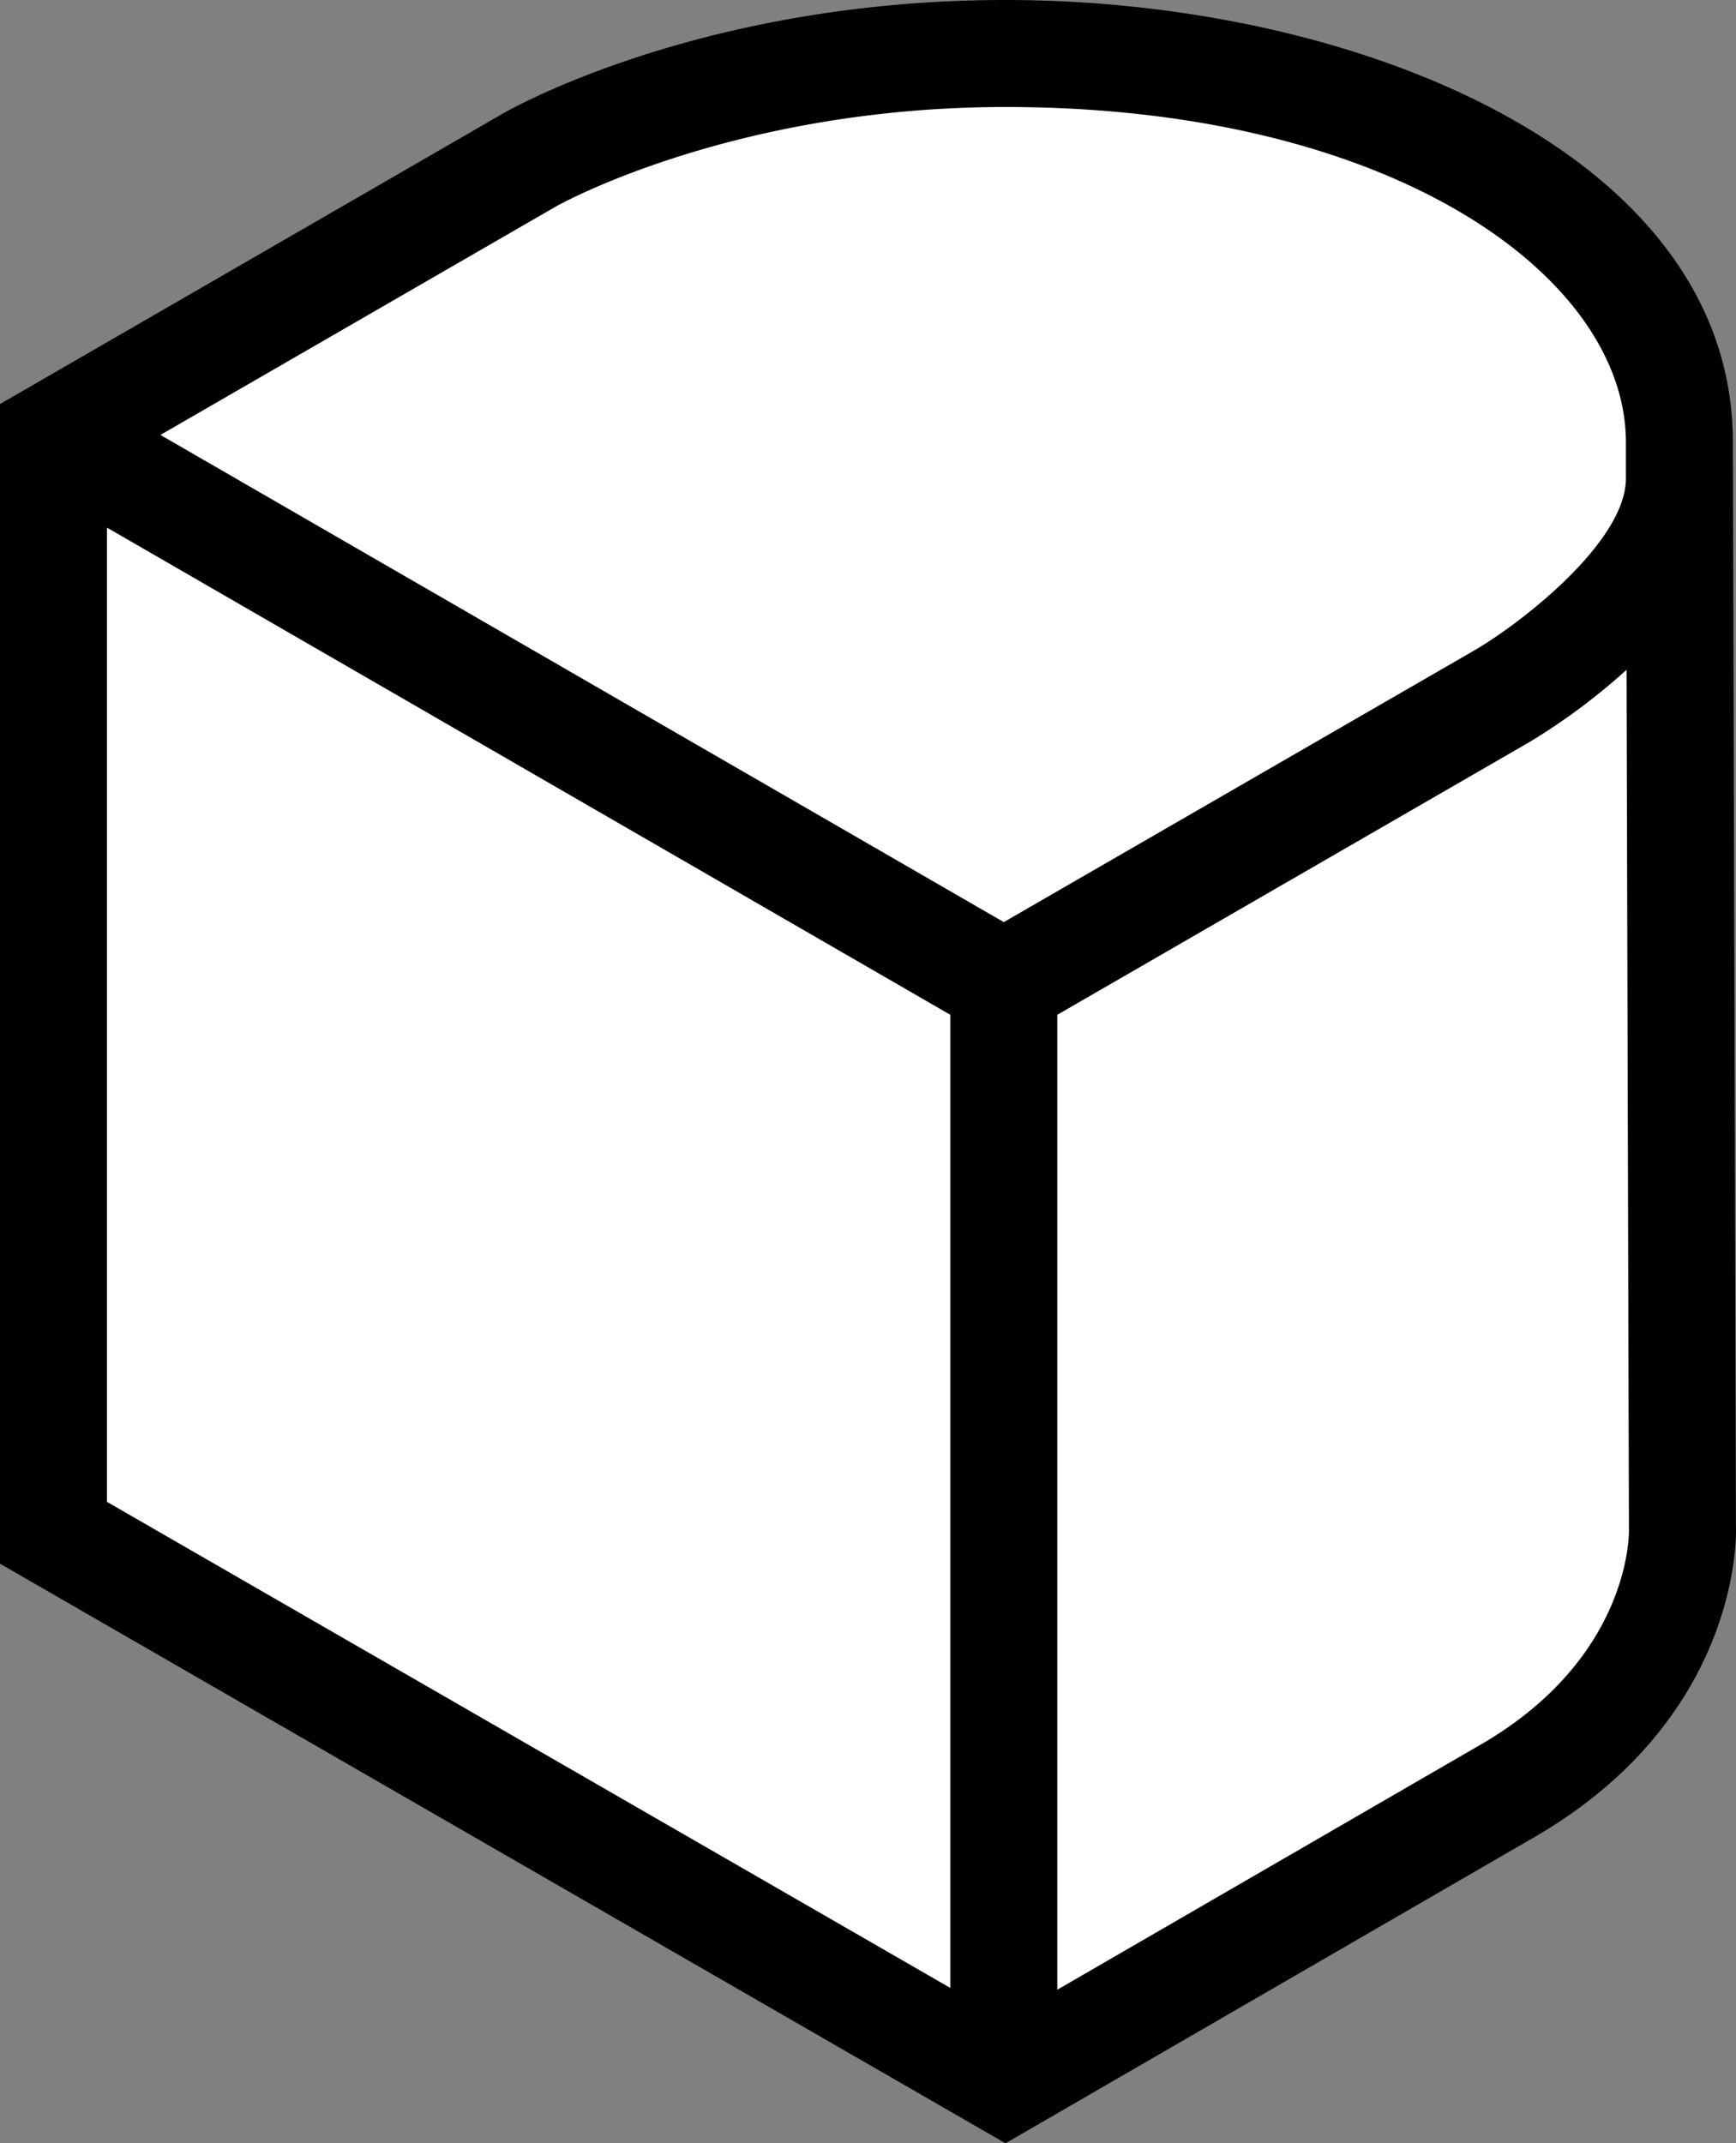
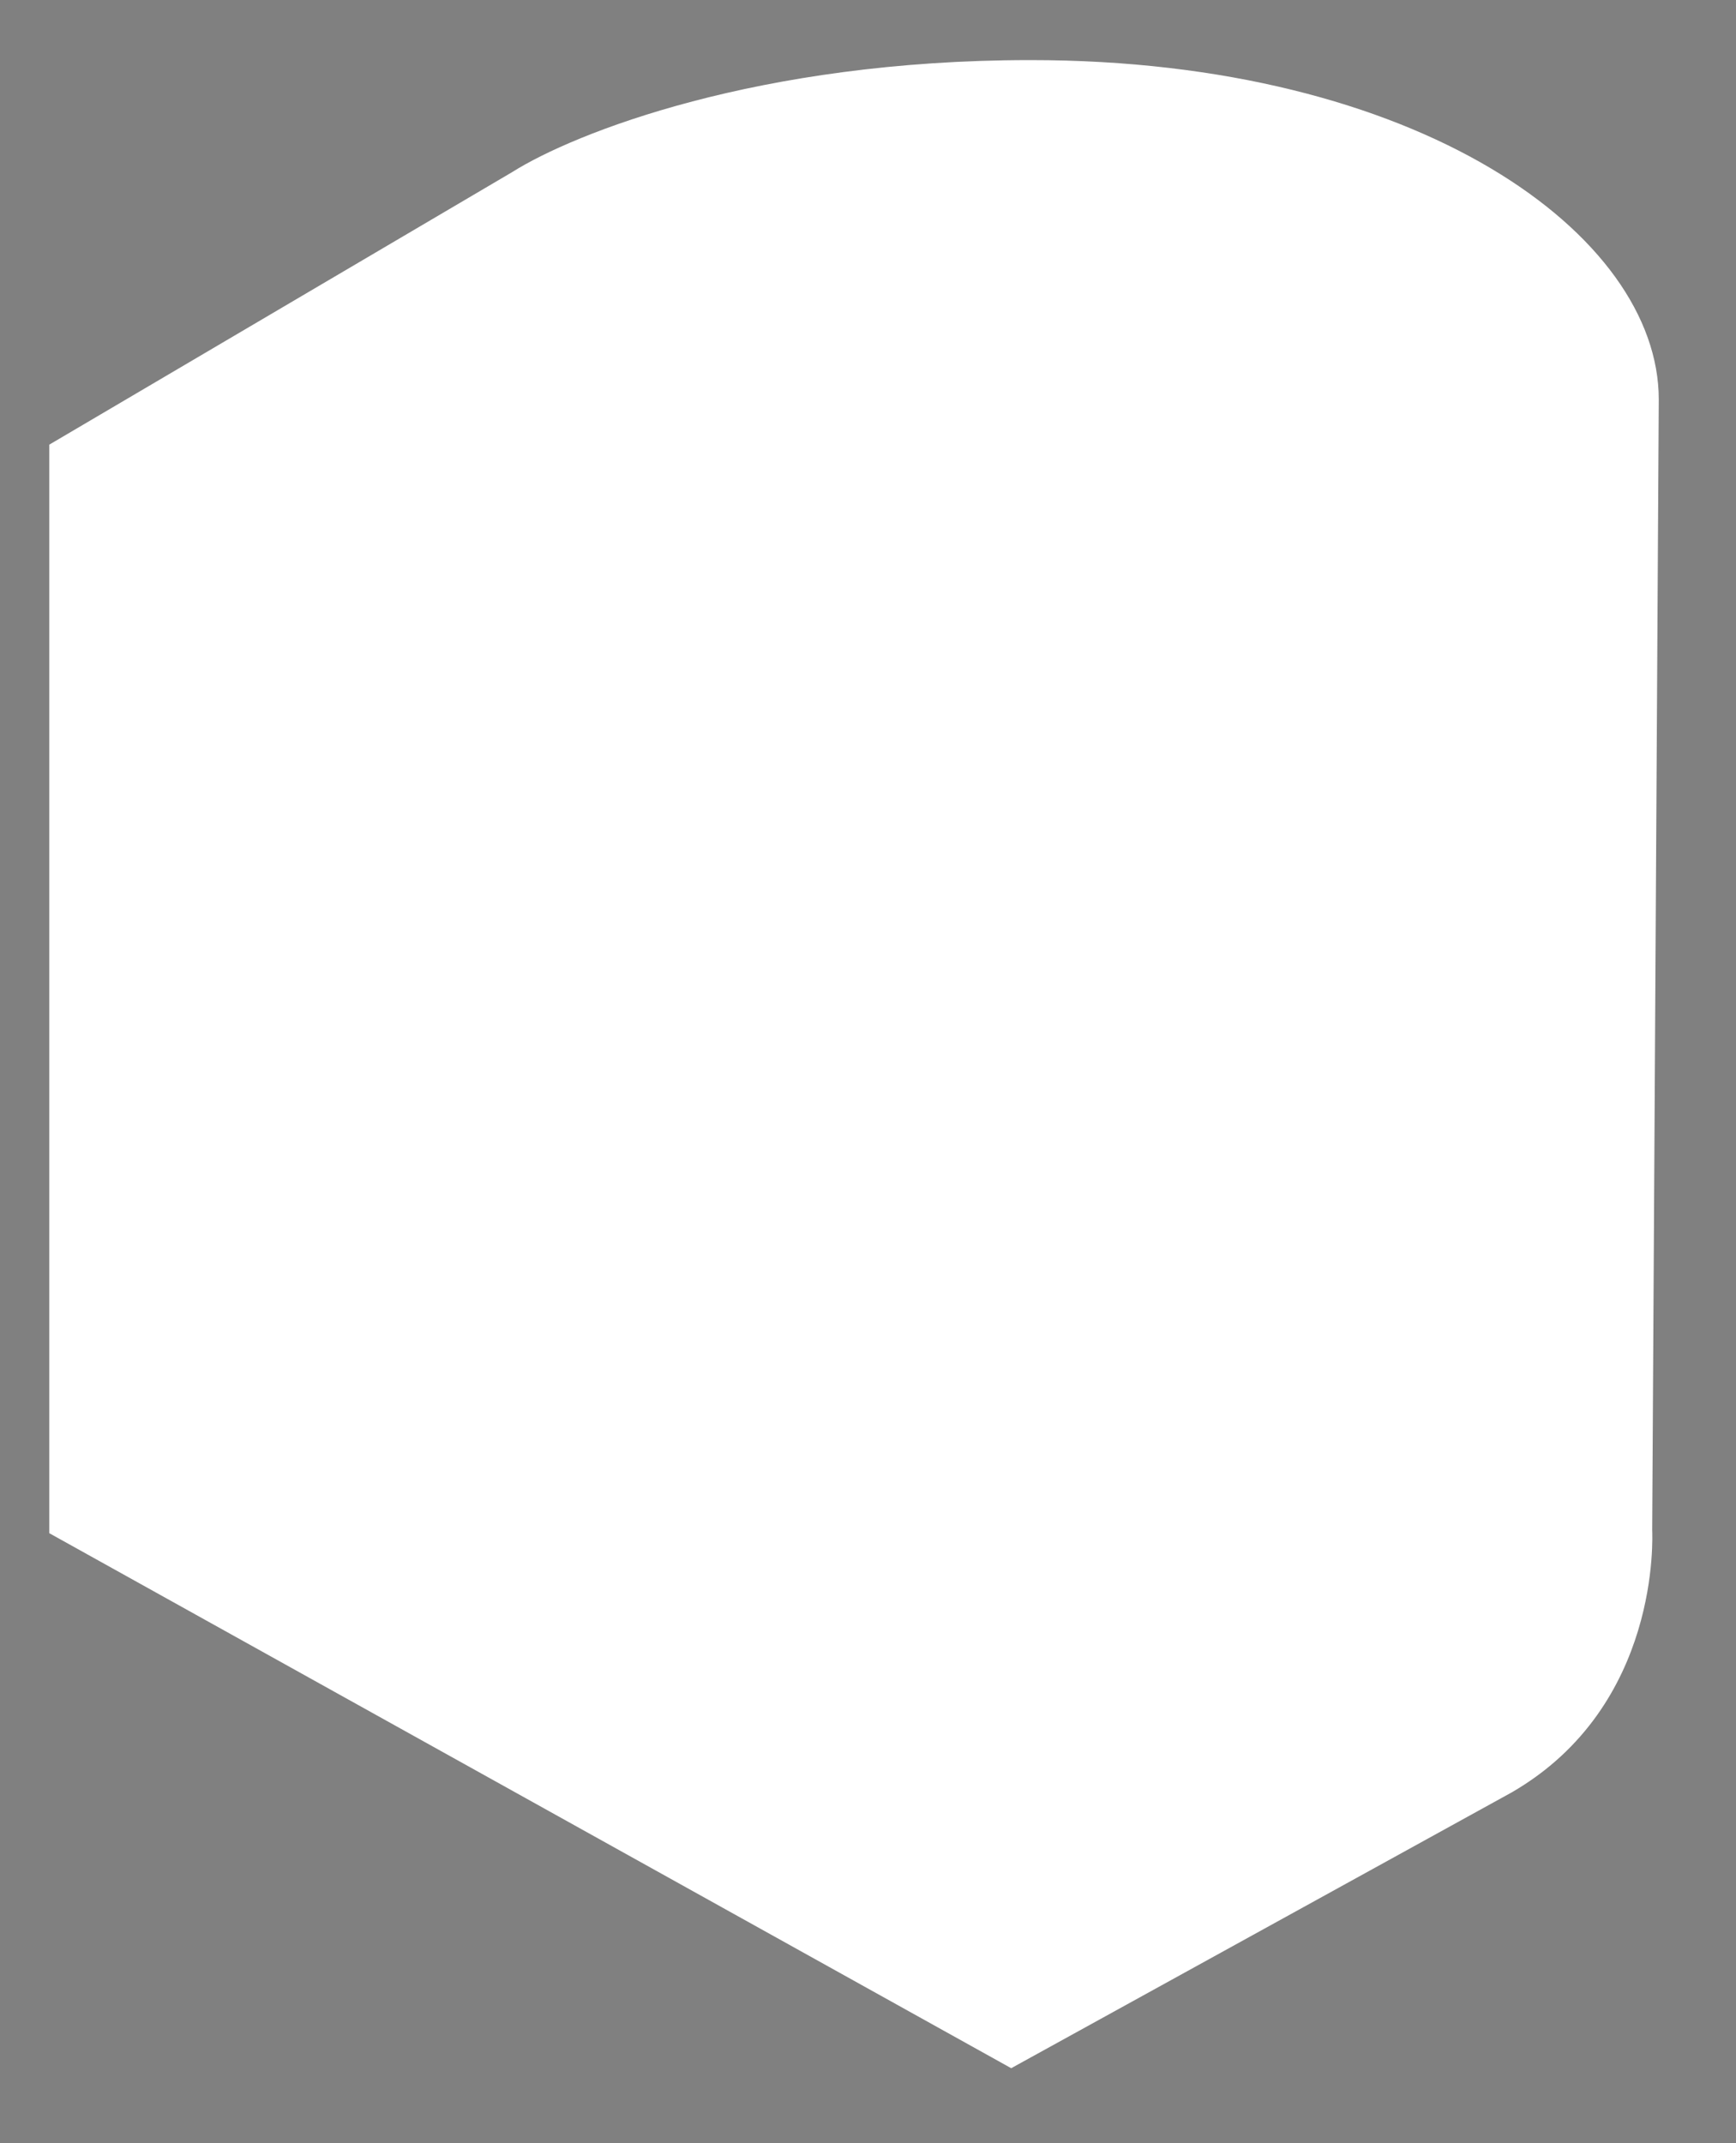
<svg xmlns="http://www.w3.org/2000/svg" id="providly-block-2" width="73.032" height="90.134" viewBox="0 0 73.032 90.134">
  <rect x="0" y="0" width="73.032" height="90.134" fill="#808080" stroke="none" />
  <path id="Path_11" data-name="Path 11" d="M69.783,16.8c0-6.931-10.1-14.273-26.437-14.273-11.448,0-19.194,3.066-21.8,4.711L2.072,18.7V64.476l40.468,22.5L63.6,75.375c6.287-3.639,5.911-10.819,5.906-11.039Z" fill="#fff" />
-   <path id="Path_12" data-name="Path 12" d="M73.03,64.229,72.9,18.587C72.9,6.514,57.135,0,42.3,0,29.577,0,21.508,4.573,21.171,4.768L0,16.992V65.759L42.3,90.134,64.542,77.264C73.274,72.21,73.042,64.466,73.03,64.229ZM23.417,8.667C23.49,8.626,30.853,4.5,42.3,4.5c16.337,0,26.1,7.163,26.1,14.093l0,1.531h0c0,2.622-4.273,5.987-6.328,7.2L42.229,38.779,6.749,18.291ZM4.5,22.188,39.979,42.676V83.6L4.5,63.159ZM62.289,73.369,44.479,83.676v-41L64.334,31.212a26.42,26.42,0,0,0,4.094-3.044l.1,36.142C68.536,64.529,68.576,69.73,62.289,73.369Z" />
</svg>